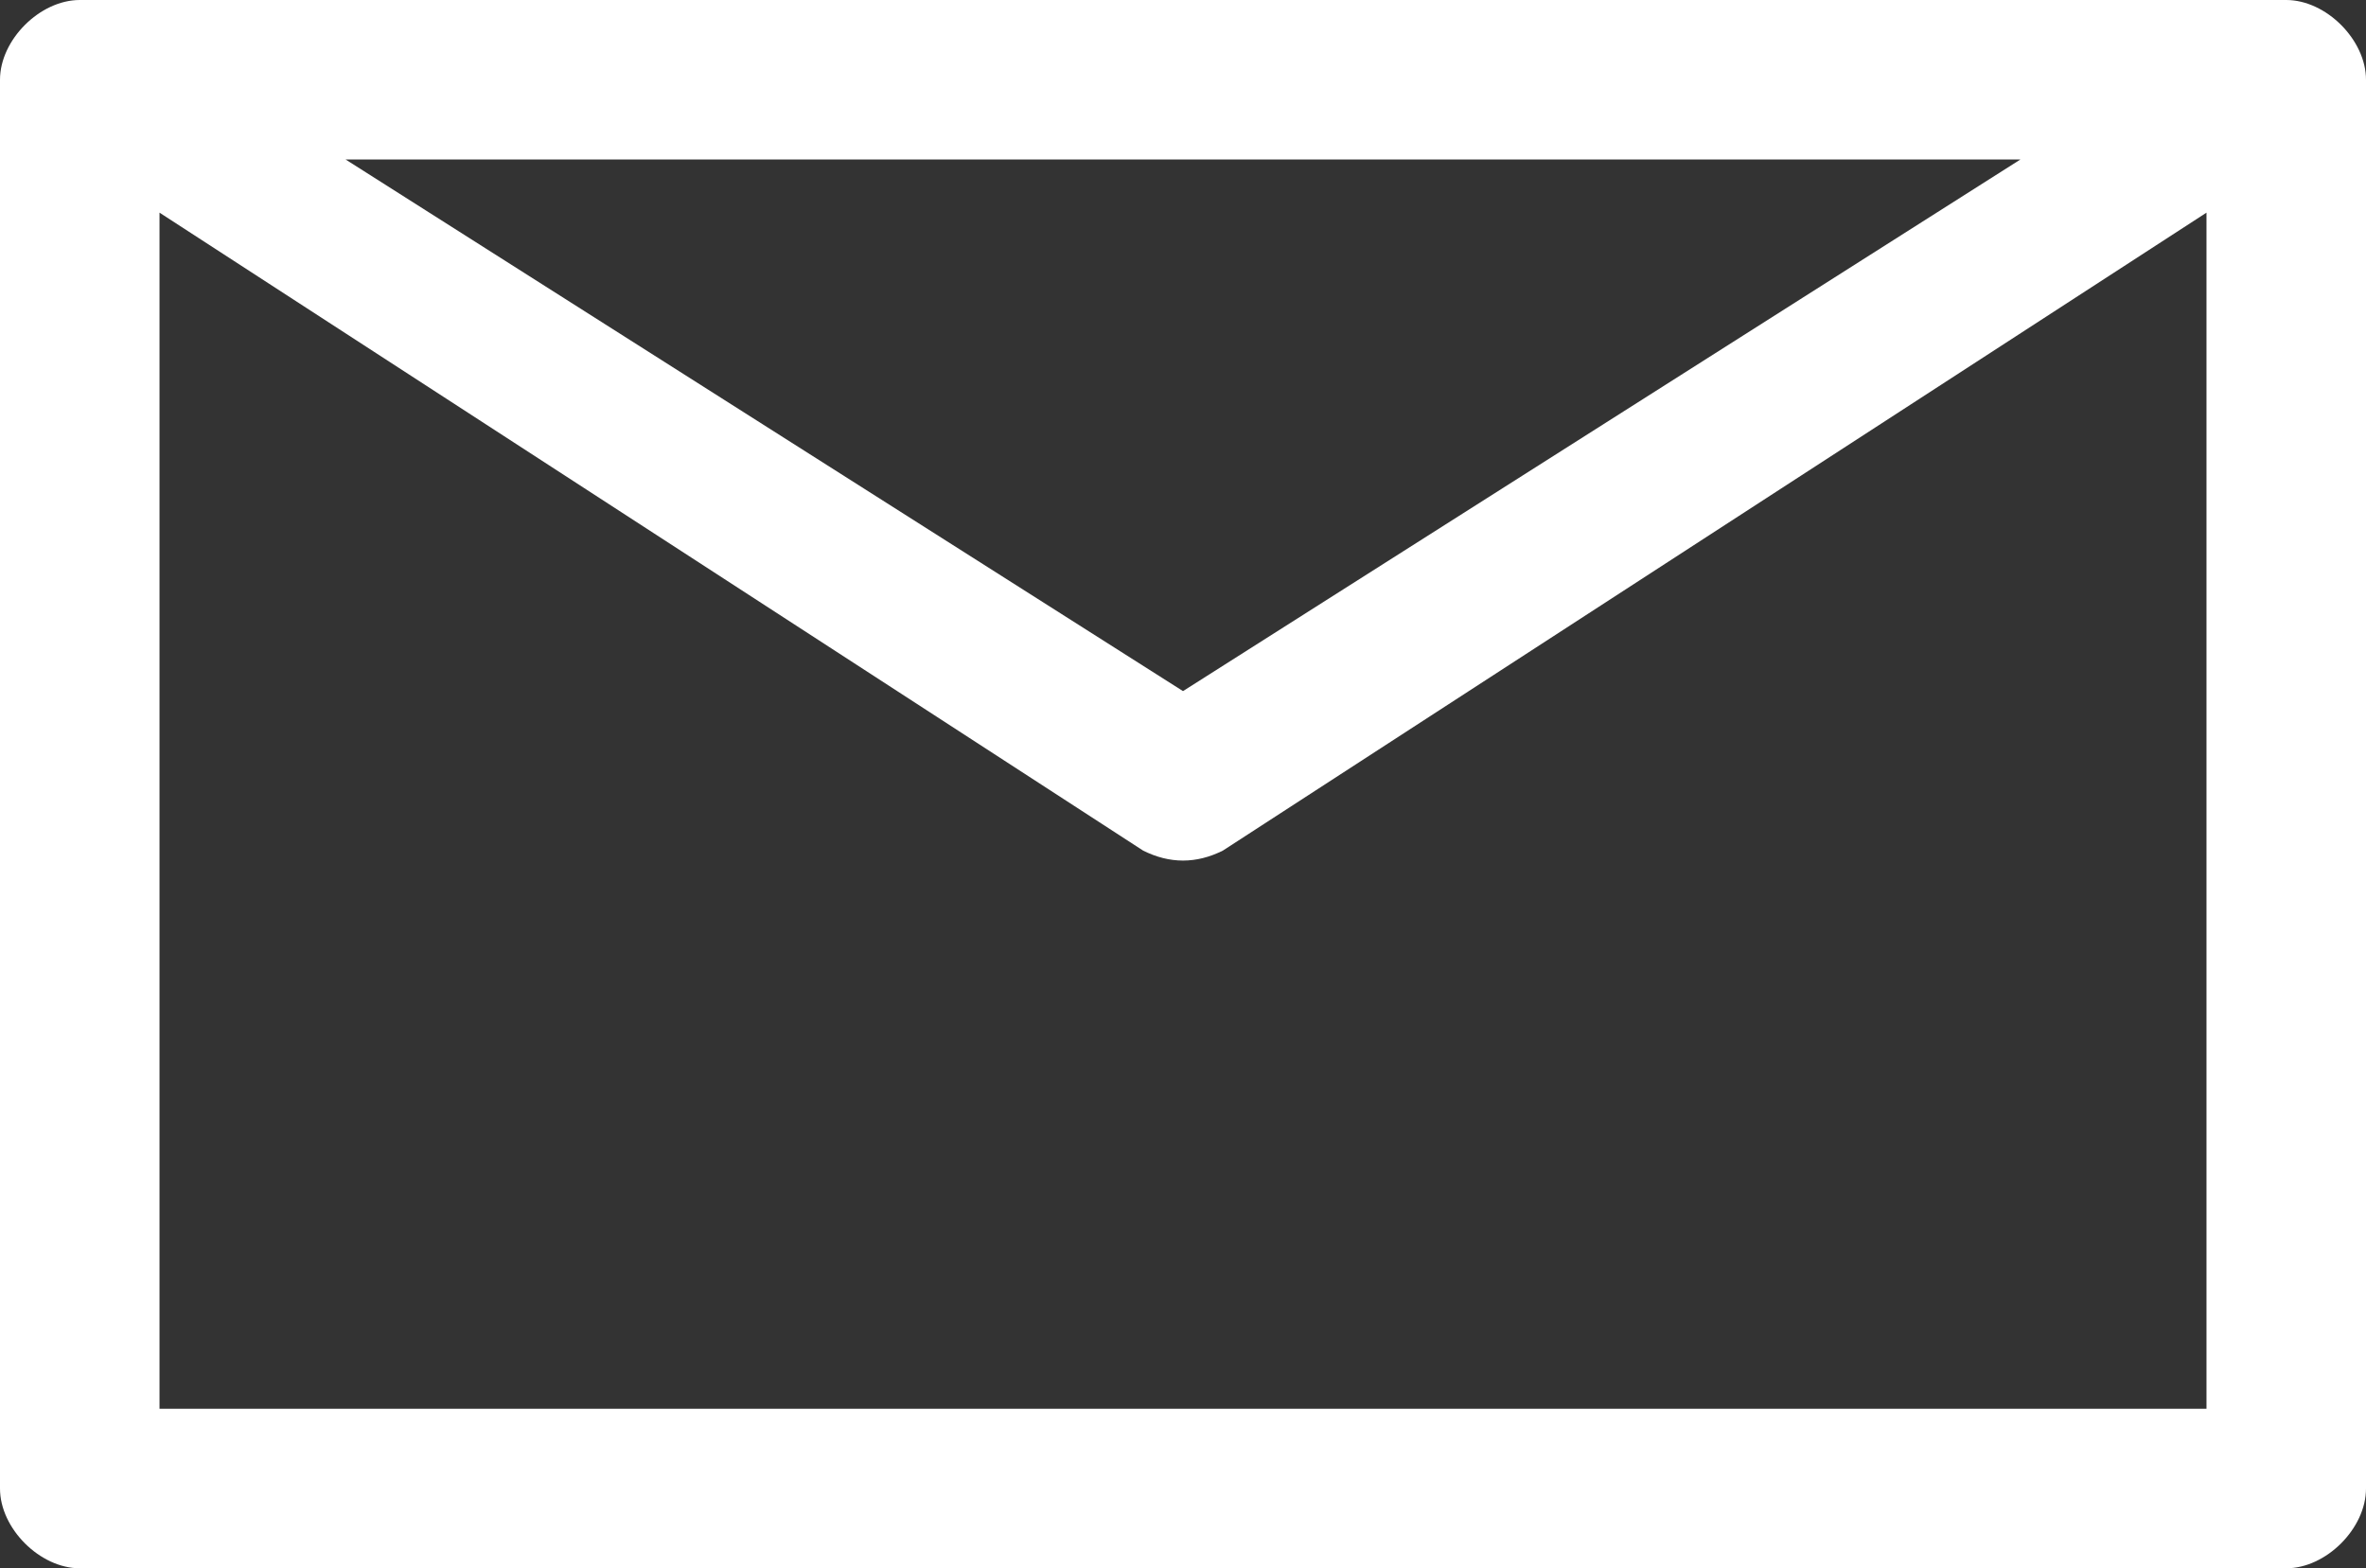
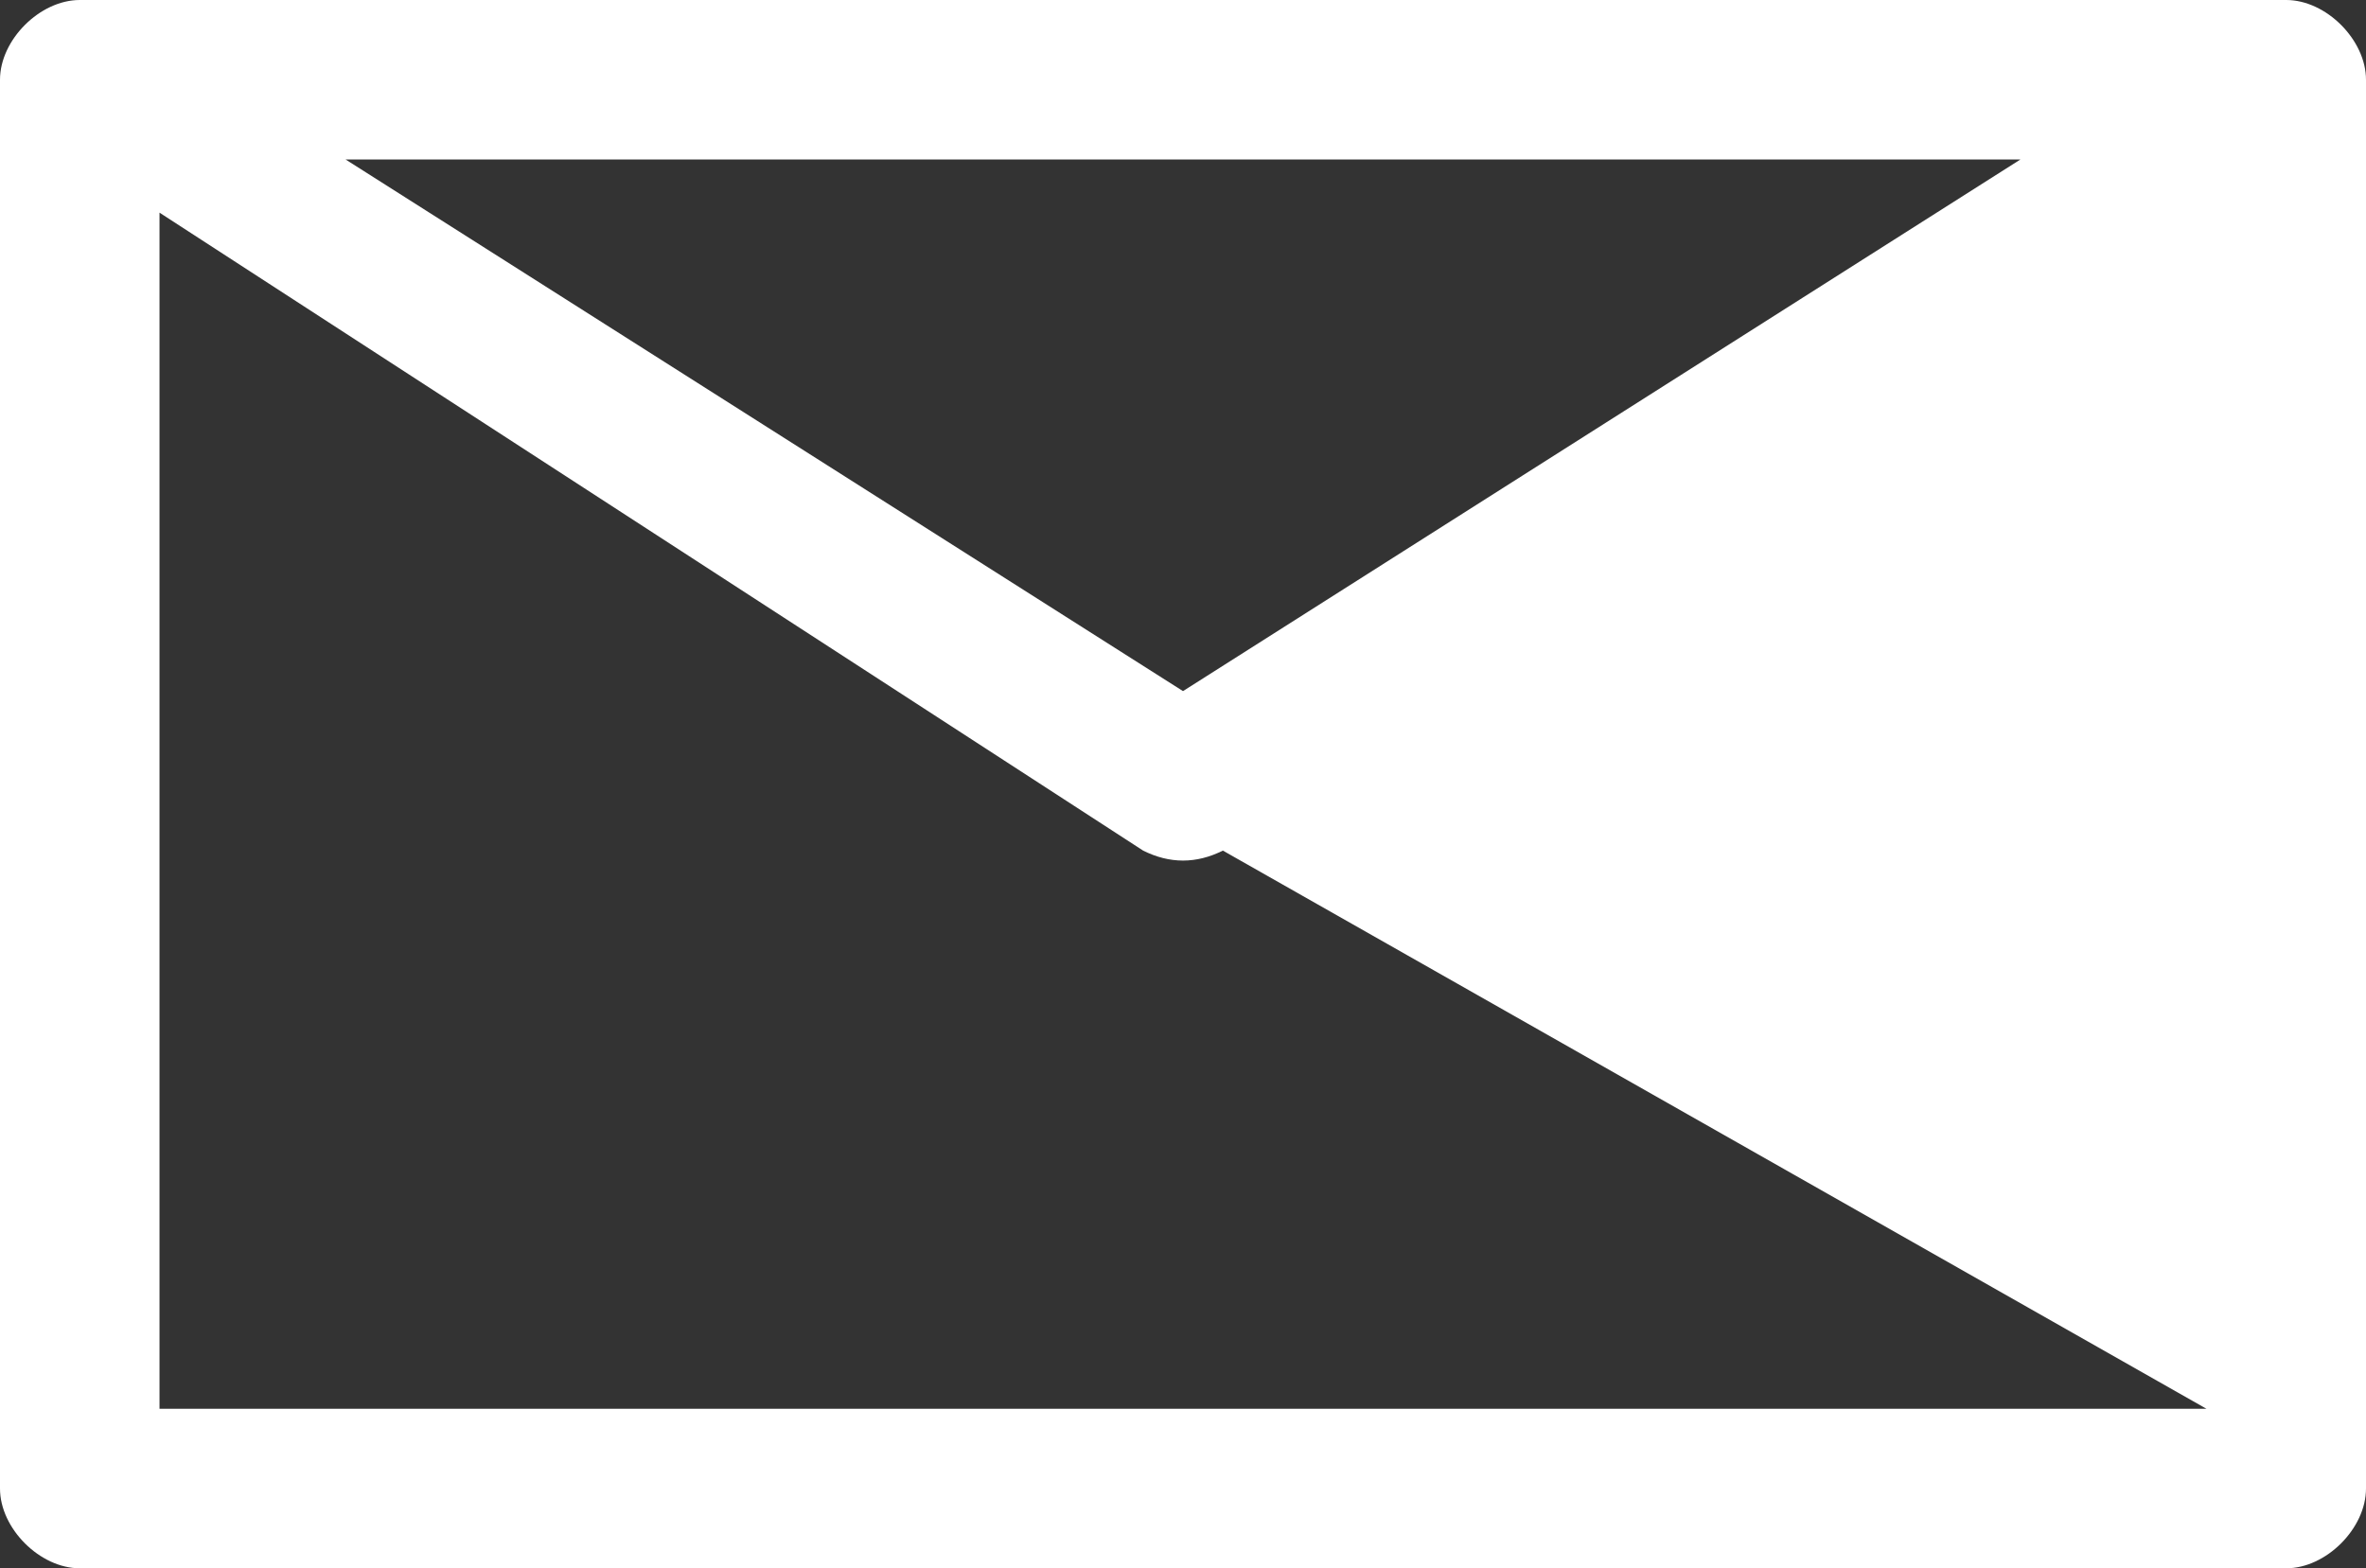
<svg xmlns="http://www.w3.org/2000/svg" version="1.1" id="Calque_1" x="0px" y="0px" viewBox="0 0 17.8 11.8" style="enable-background:new 0 0 17.8 11.8;" xml:space="preserve">
  <rect x="0" y="0" width="17.8" height="11.8" fill="#333333" stroke="none" />
  <style type="text/css"> .st0{fill:#FFFFFF;} </style>
  <g>
-     <path class="st0" d="M17.2,11.8H0.6c-0.3,0-0.6-0.3-0.6-0.6V0.6C0,0.3,0.3,0,0.6,0h16.6c0.3,0,0.6,0.3,0.6,0.6v10.6 C17.8,11.5,17.5,11.8,17.2,11.8z M1.2,10.6h15.4v-9L9.2,6.4C9,6.5,8.8,6.5,8.6,6.4L1.2,1.6V10.6z M2.6,1.2l6.3,4l6.3-4 C15.2,1.2,2.6,1.2,2.6,1.2z" />
+     <path class="st0" d="M17.2,11.8H0.6c-0.3,0-0.6-0.3-0.6-0.6V0.6C0,0.3,0.3,0,0.6,0h16.6c0.3,0,0.6,0.3,0.6,0.6v10.6 C17.8,11.5,17.5,11.8,17.2,11.8z M1.2,10.6h15.4L9.2,6.4C9,6.5,8.8,6.5,8.6,6.4L1.2,1.6V10.6z M2.6,1.2l6.3,4l6.3-4 C15.2,1.2,2.6,1.2,2.6,1.2z" />
  </g>
</svg>